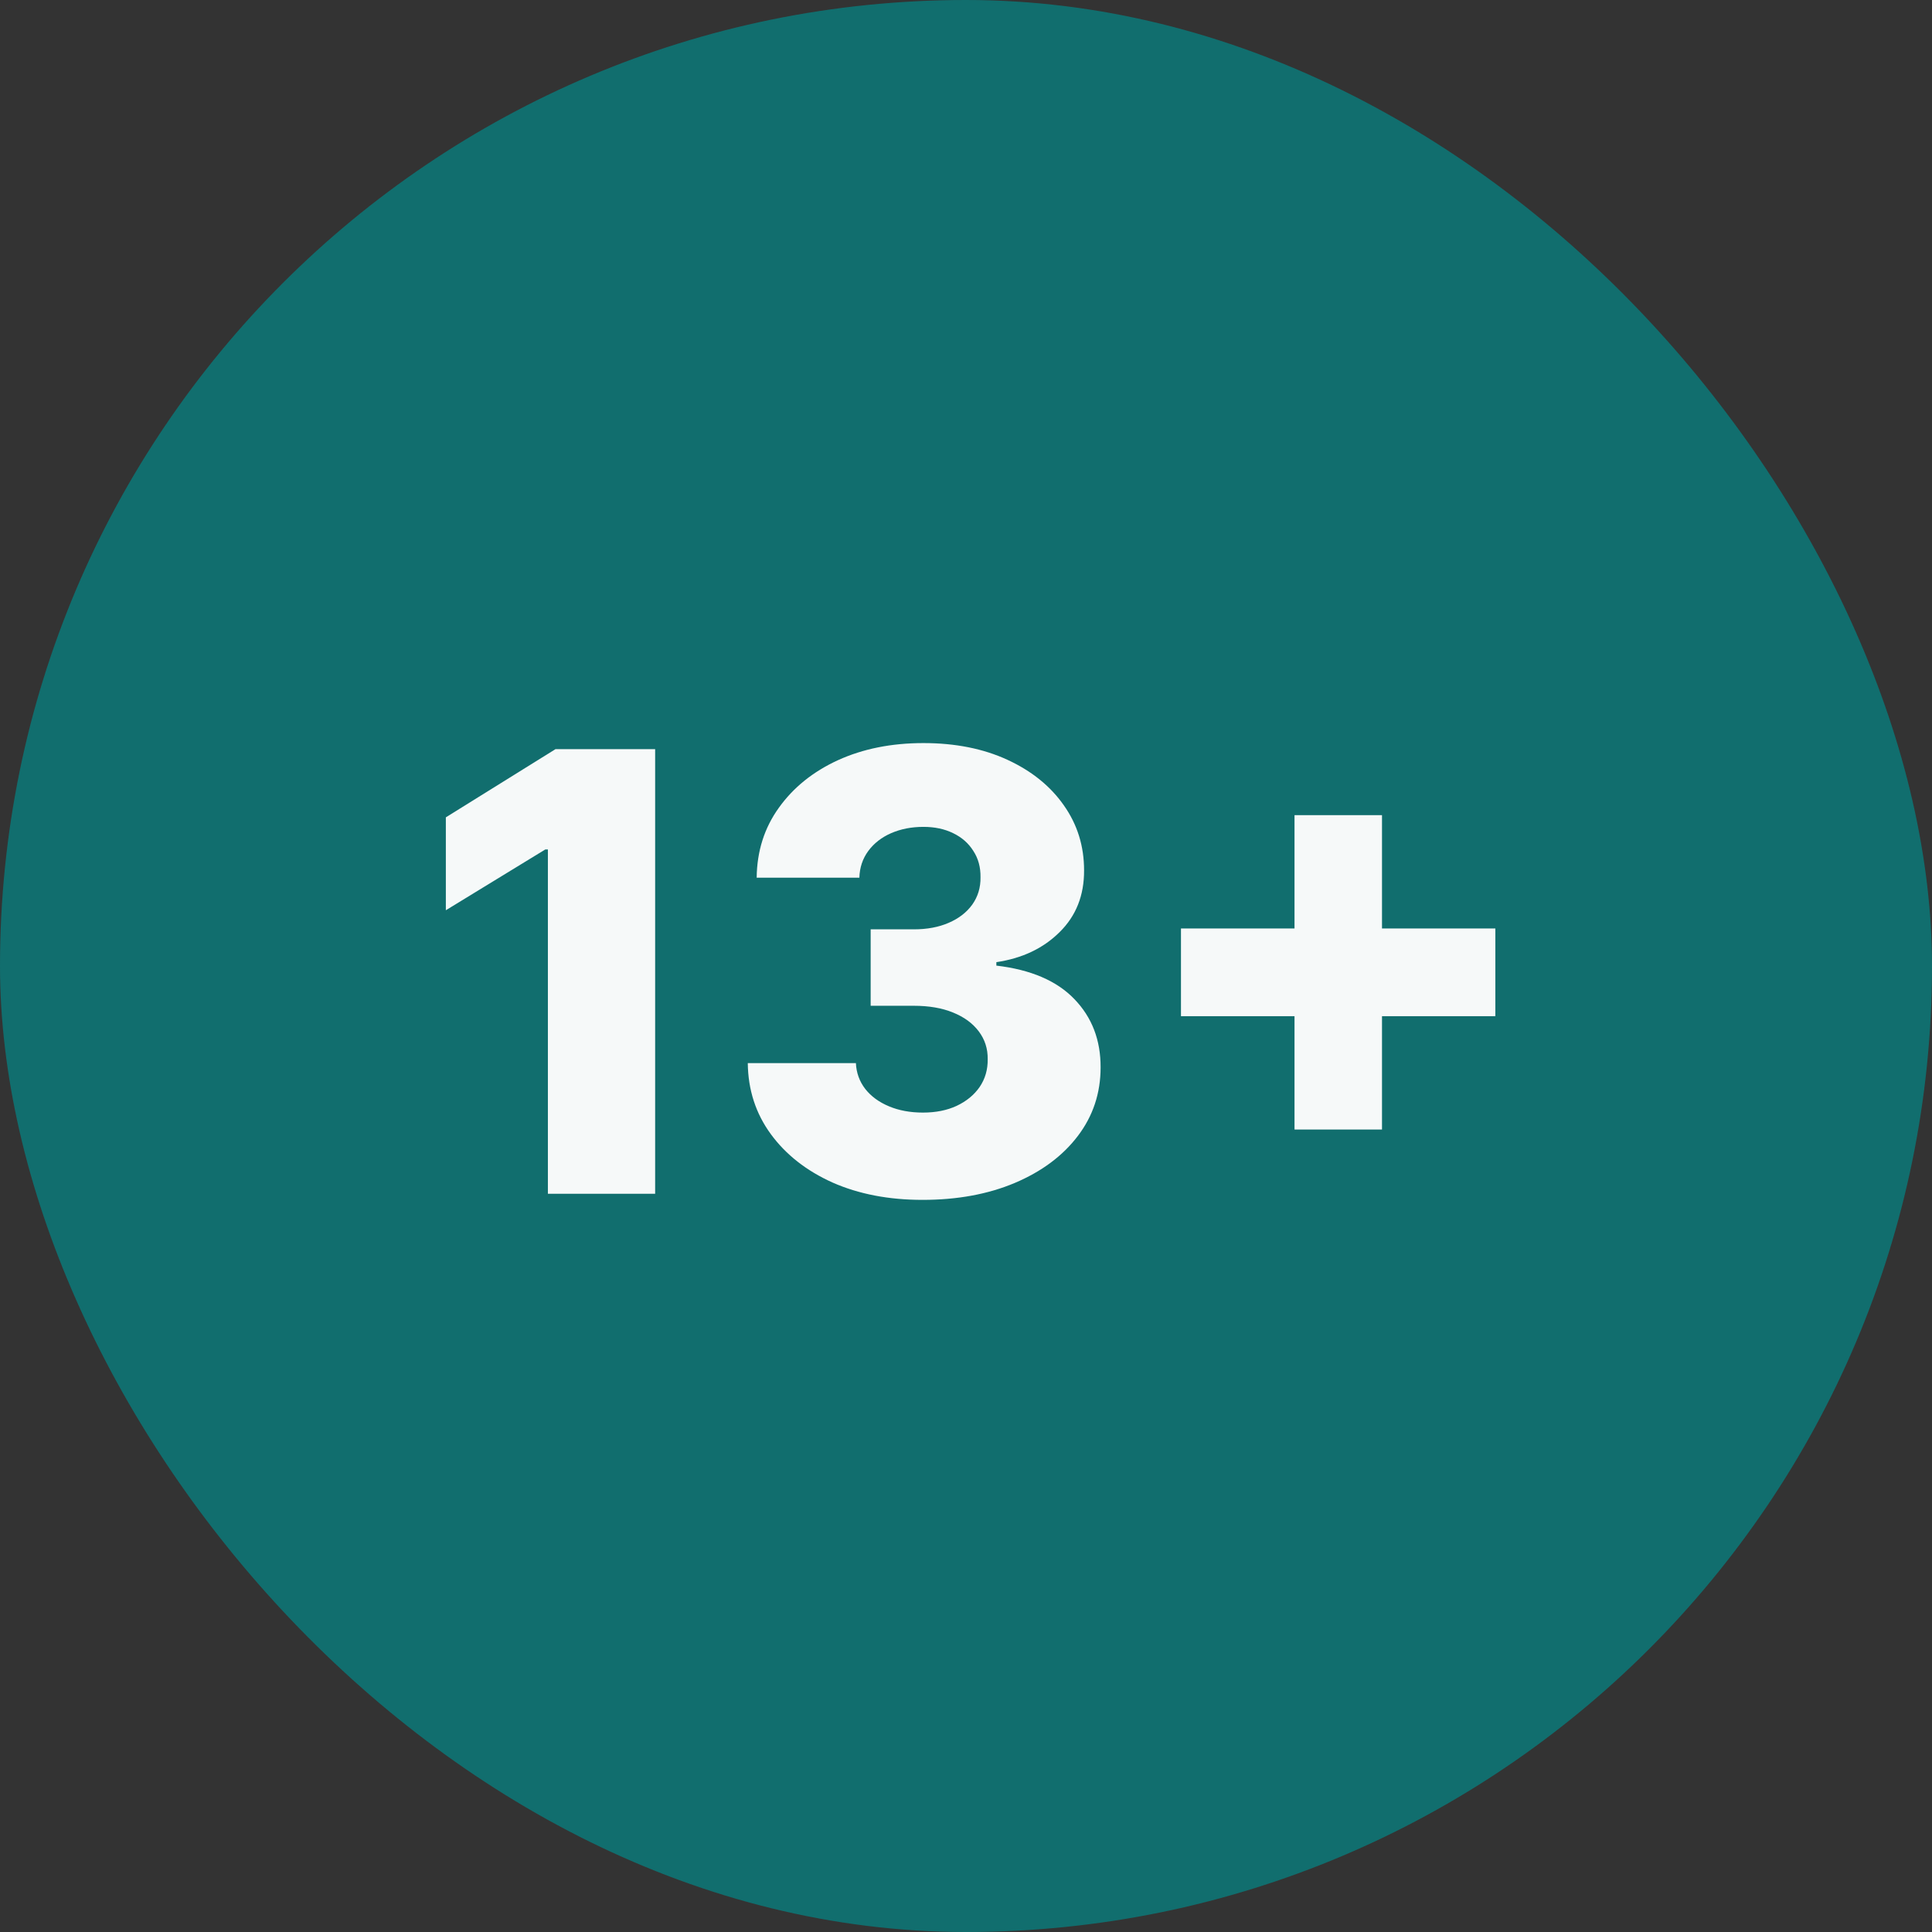
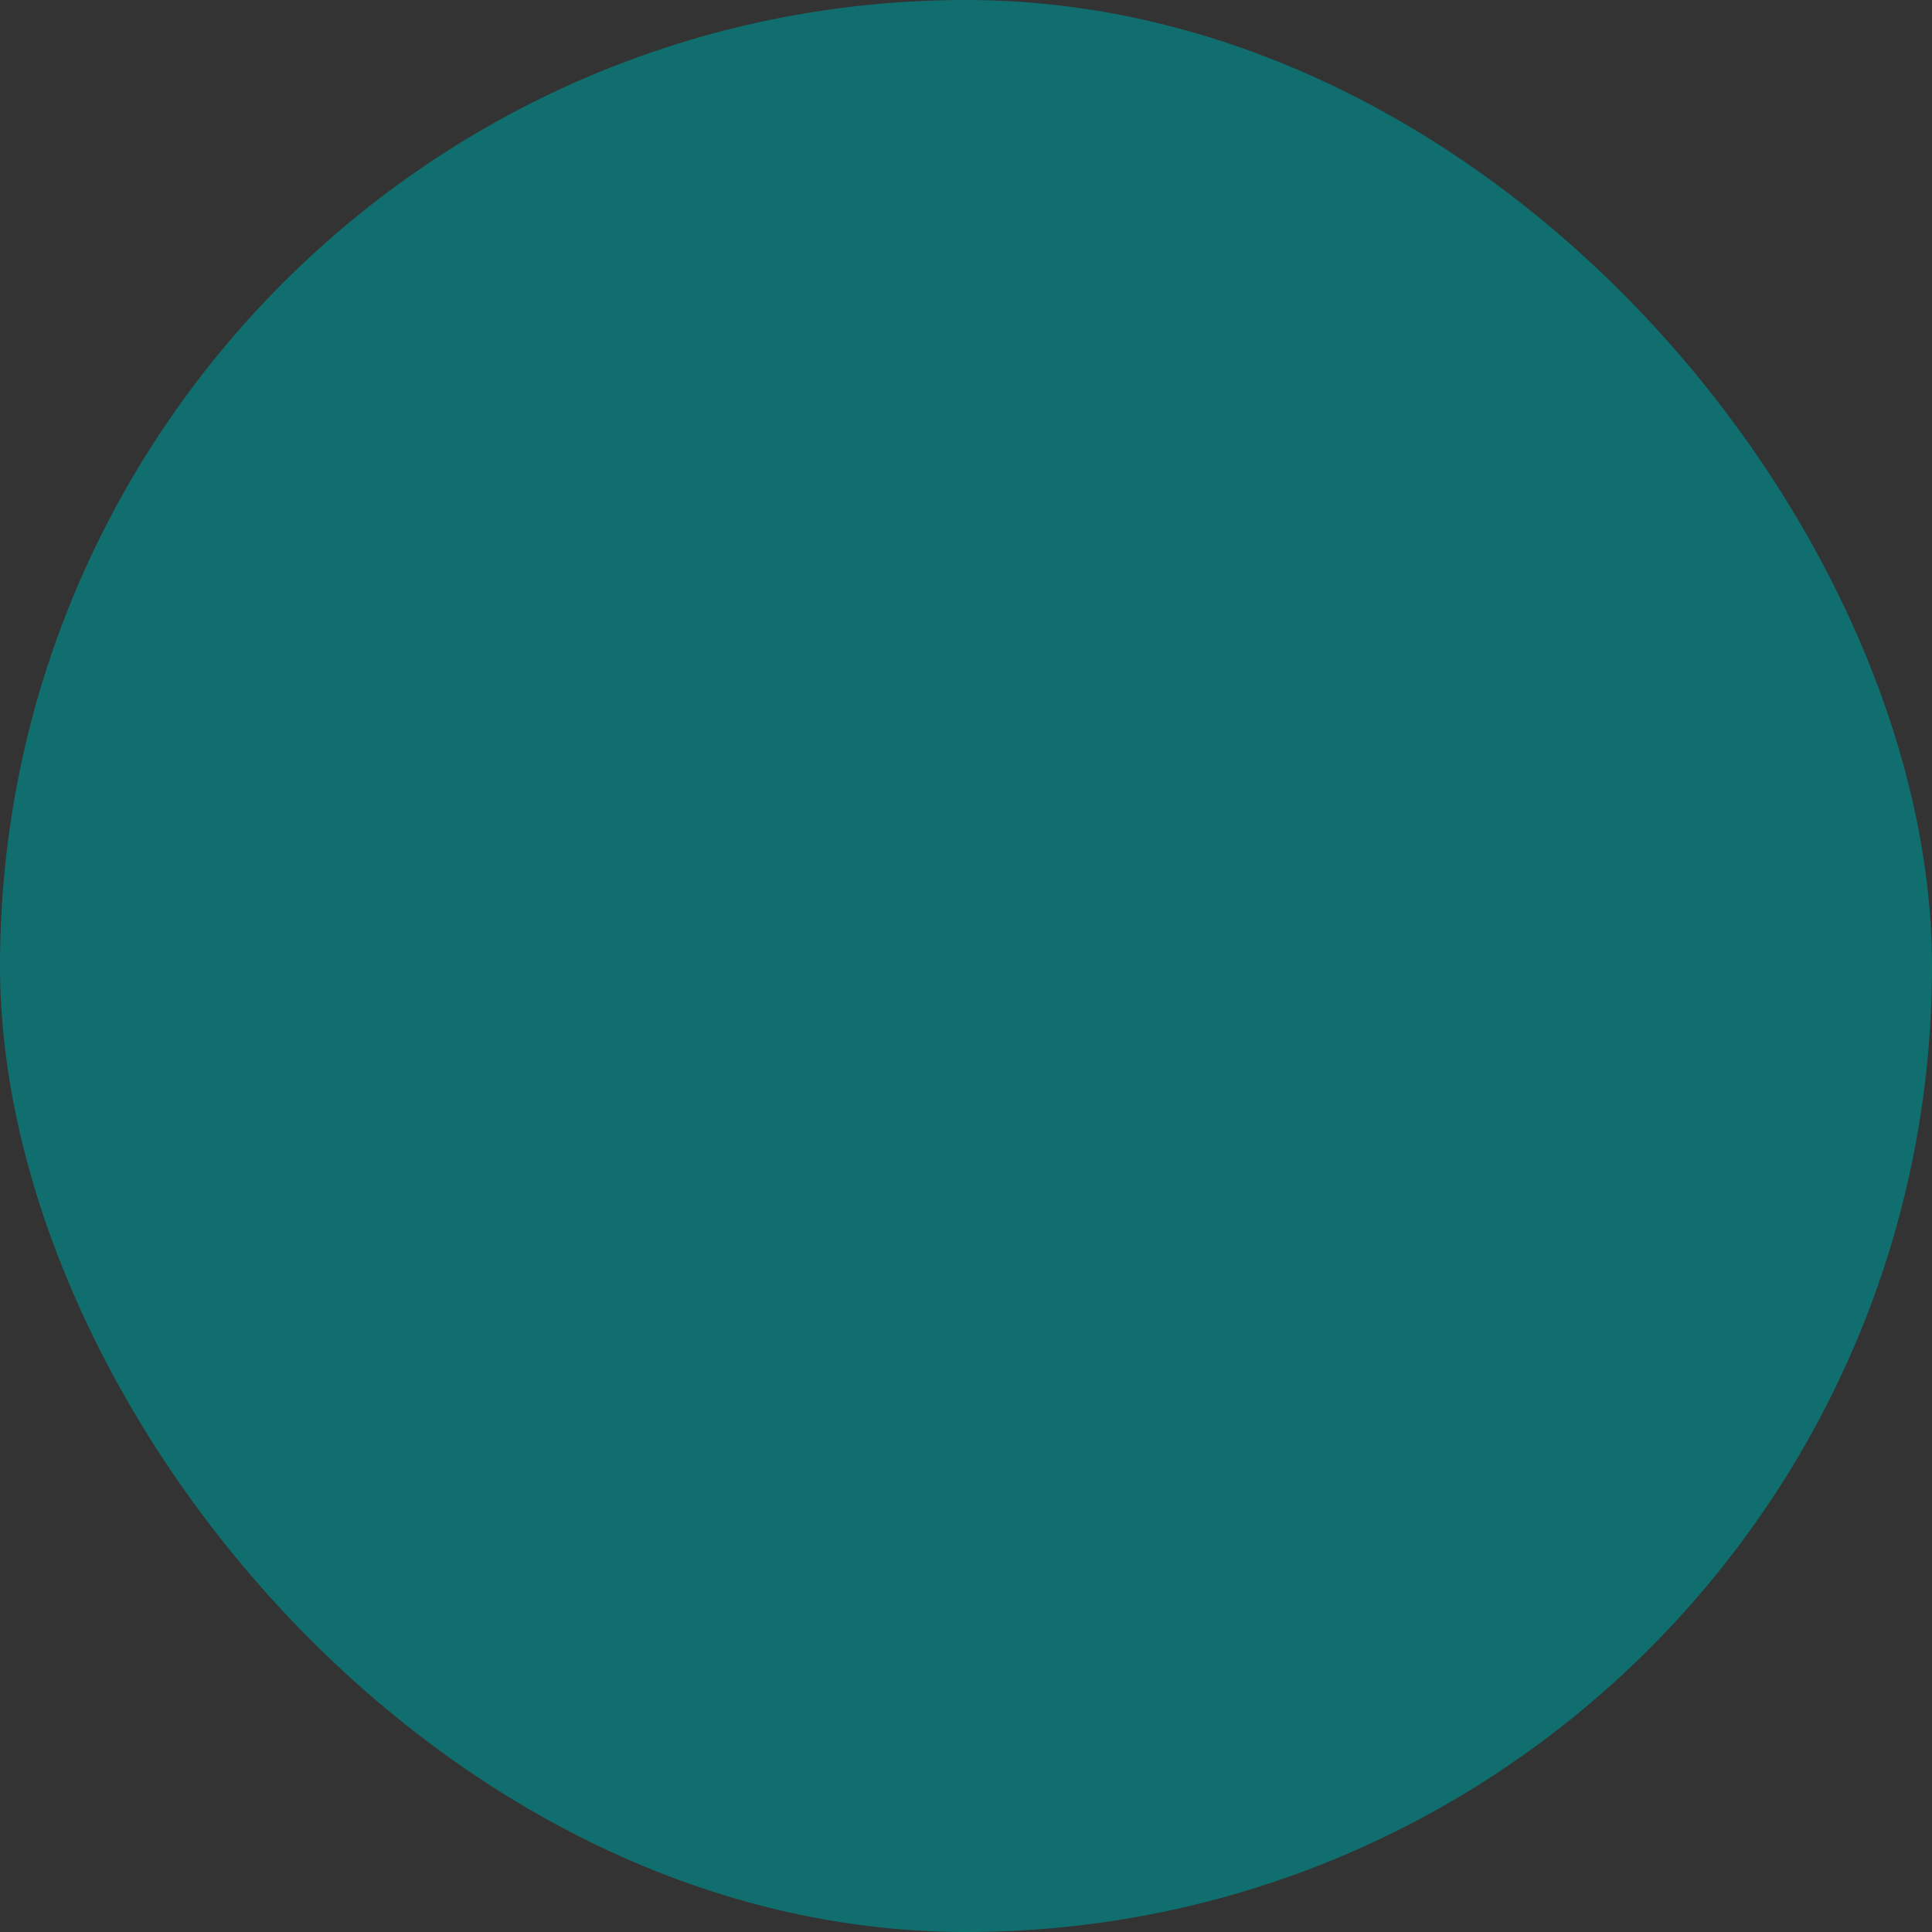
<svg xmlns="http://www.w3.org/2000/svg" width="78" height="78" viewBox="0 0 78 78" fill="none">
  <rect x="0" y="0" width="78" height="78" fill="#333333" stroke="none" />
  <rect width="78" height="78" rx="39" fill="#116E6E" />
-   <path d="M26.45 30.245V48.196H22.12V34.295H22.015L18 36.749V32.998L22.427 30.245H26.45Z" fill="#F6F9F9" />
-   <path d="M37.246 48.442C35.879 48.442 34.666 48.208 33.609 47.741C32.557 47.267 31.727 46.616 31.119 45.786C30.512 44.956 30.202 44.001 30.19 42.92H34.555C34.573 43.311 34.698 43.659 34.932 43.963C35.166 44.261 35.484 44.495 35.888 44.664C36.291 44.834 36.749 44.918 37.264 44.918C37.778 44.918 38.231 44.828 38.622 44.647C39.02 44.459 39.329 44.205 39.551 43.884C39.773 43.557 39.882 43.183 39.876 42.762C39.882 42.341 39.762 41.967 39.516 41.64C39.271 41.313 38.923 41.059 38.473 40.877C38.029 40.696 37.503 40.606 36.895 40.606H35.151V37.52H36.895C37.427 37.52 37.895 37.433 38.298 37.258C38.707 37.082 39.025 36.837 39.253 36.521C39.481 36.2 39.592 35.832 39.586 35.417C39.592 35.014 39.496 34.66 39.297 34.356C39.104 34.047 38.833 33.807 38.482 33.638C38.137 33.468 37.737 33.383 37.281 33.383C36.802 33.383 36.367 33.468 35.975 33.638C35.59 33.807 35.283 34.047 35.055 34.356C34.827 34.666 34.707 35.025 34.695 35.434H30.549C30.561 34.365 30.859 33.424 31.444 32.612C32.028 31.794 32.823 31.154 33.828 30.692C34.839 30.231 35.99 30 37.281 30C38.567 30 39.697 30.225 40.673 30.675C41.649 31.125 42.409 31.738 42.952 32.516C43.496 33.287 43.767 34.16 43.767 35.136C43.773 36.147 43.443 36.98 42.777 37.634C42.117 38.289 41.266 38.692 40.226 38.844V38.984C41.617 39.148 42.666 39.598 43.373 40.334C44.086 41.07 44.439 41.991 44.434 43.095C44.434 44.135 44.127 45.058 43.513 45.865C42.905 46.665 42.058 47.297 40.971 47.758C39.89 48.214 38.648 48.442 37.246 48.442Z" fill="#F6F9F9" />
-   <path d="M52.263 45.602V32.91H55.795V45.602H52.263ZM47.679 41.026V37.485H60.371V41.026H47.679Z" fill="#F6F9F9" />
</svg>